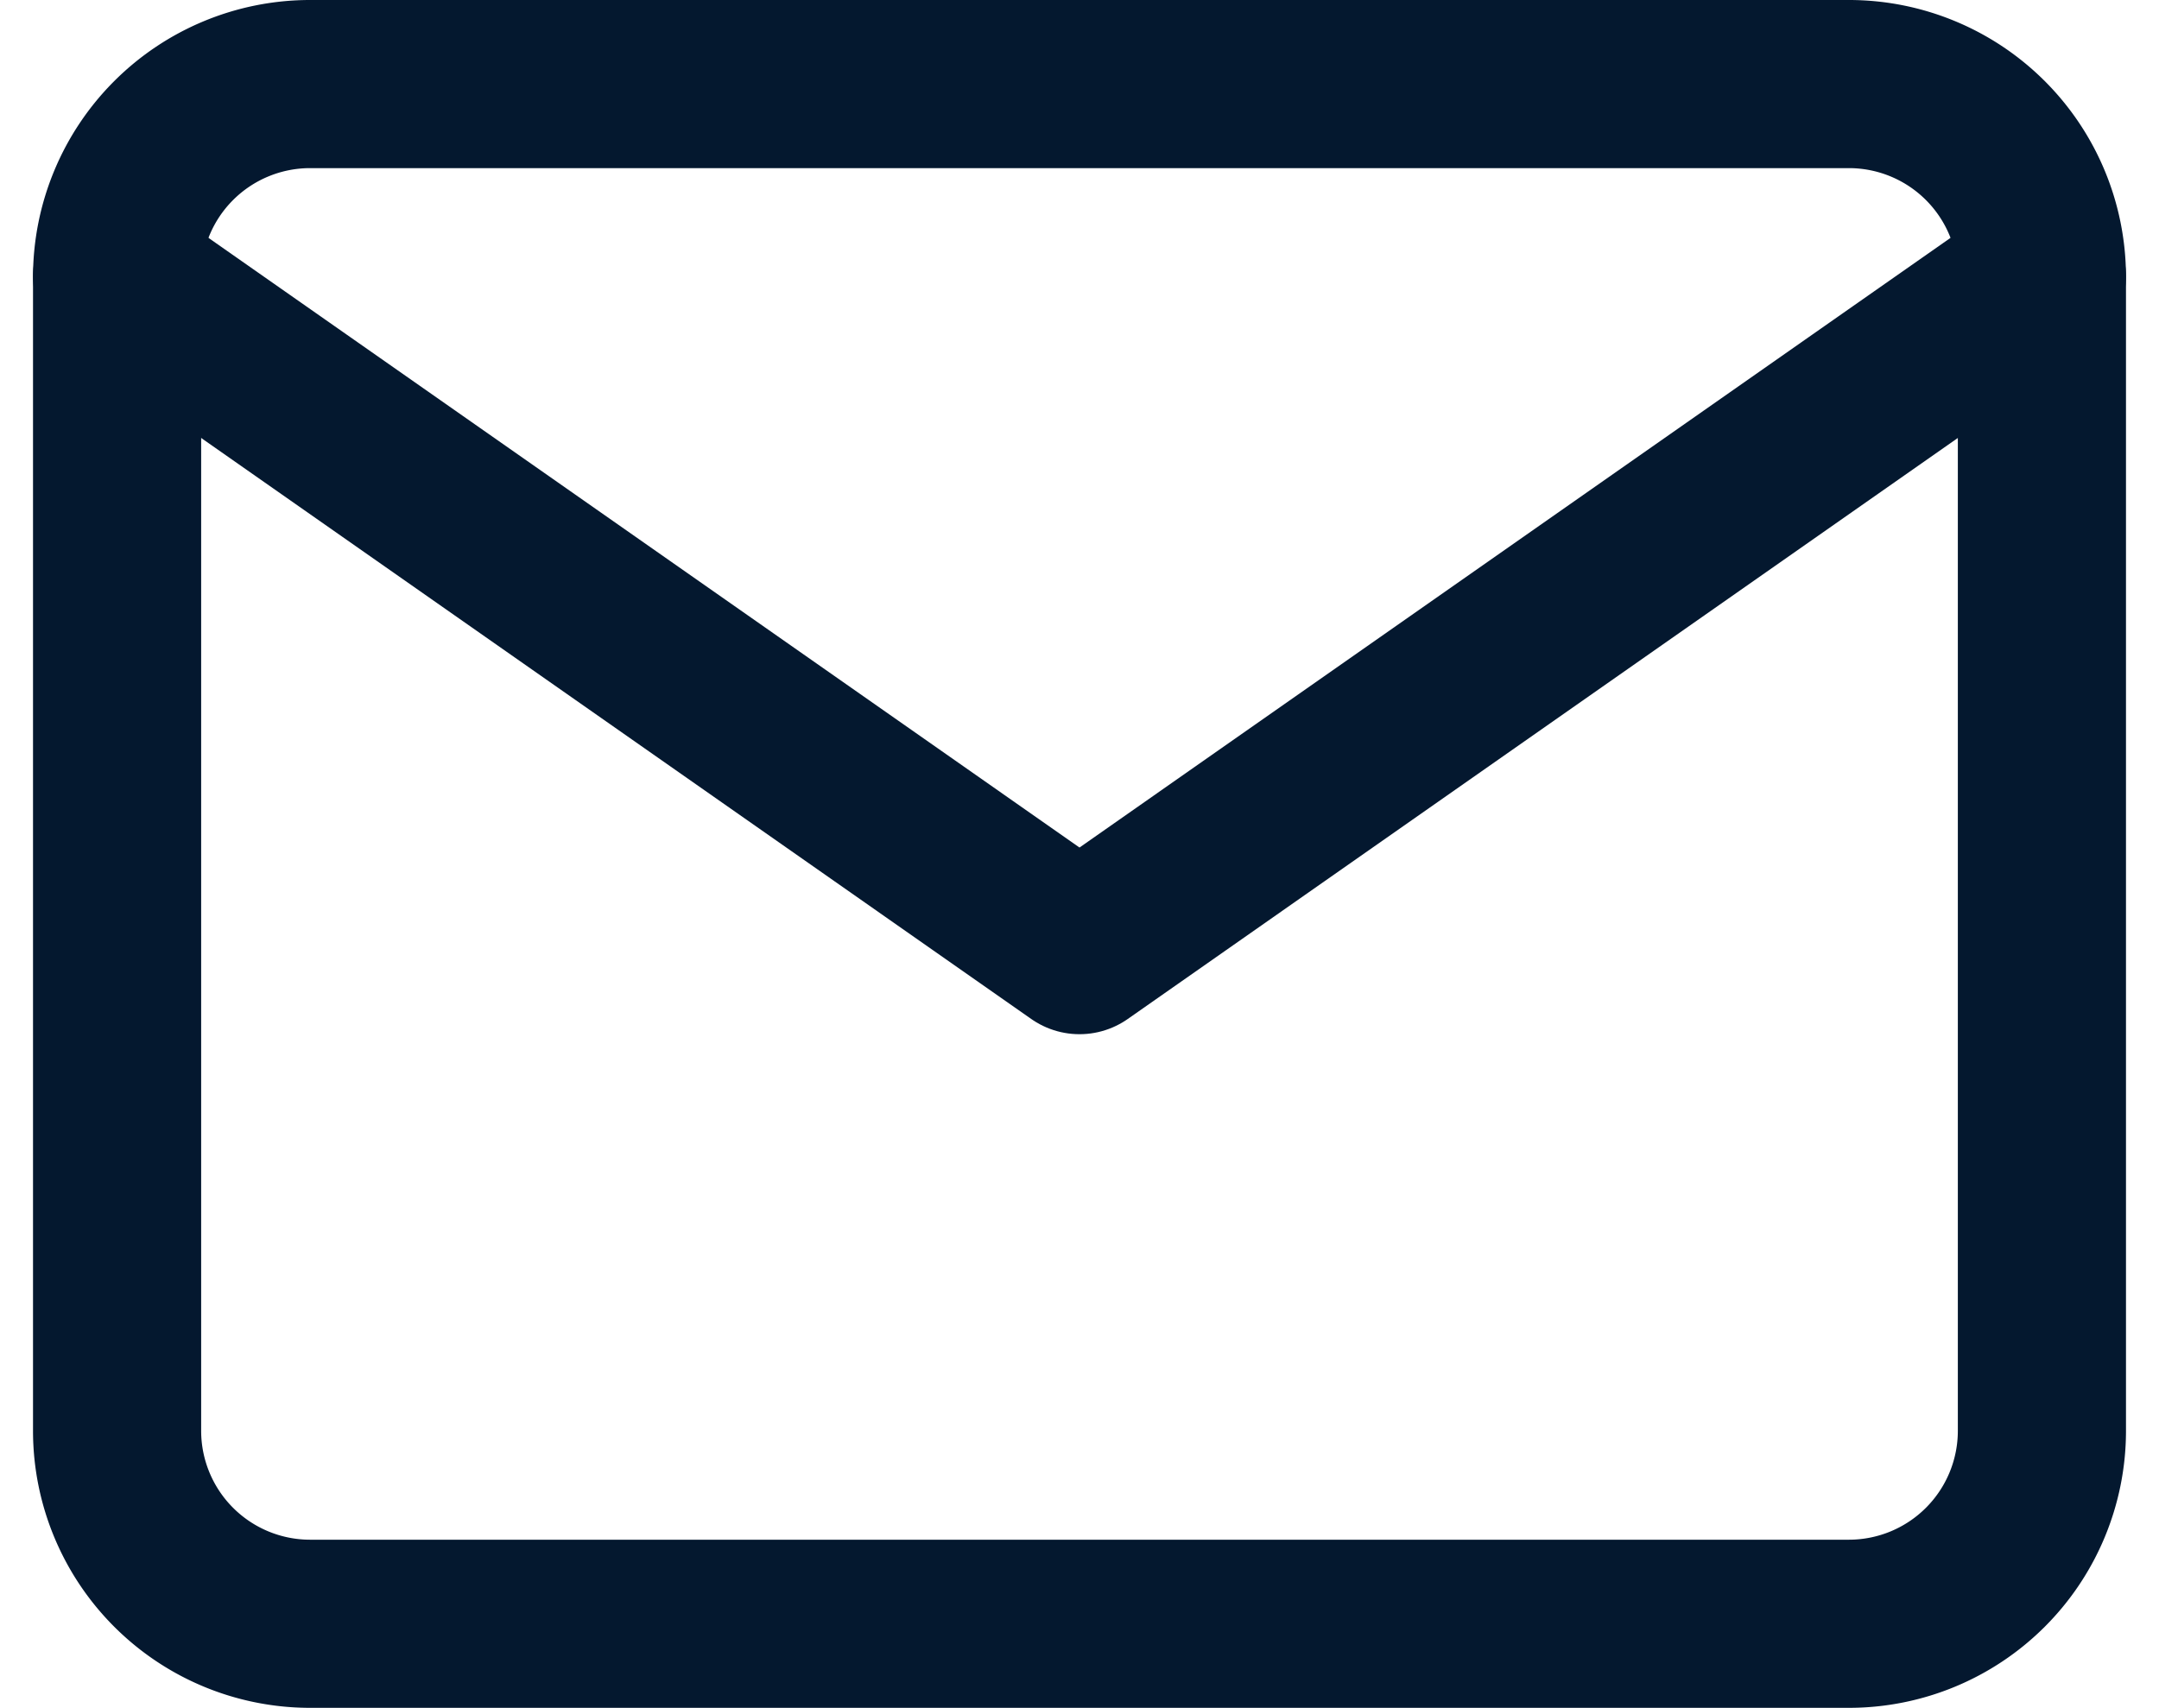
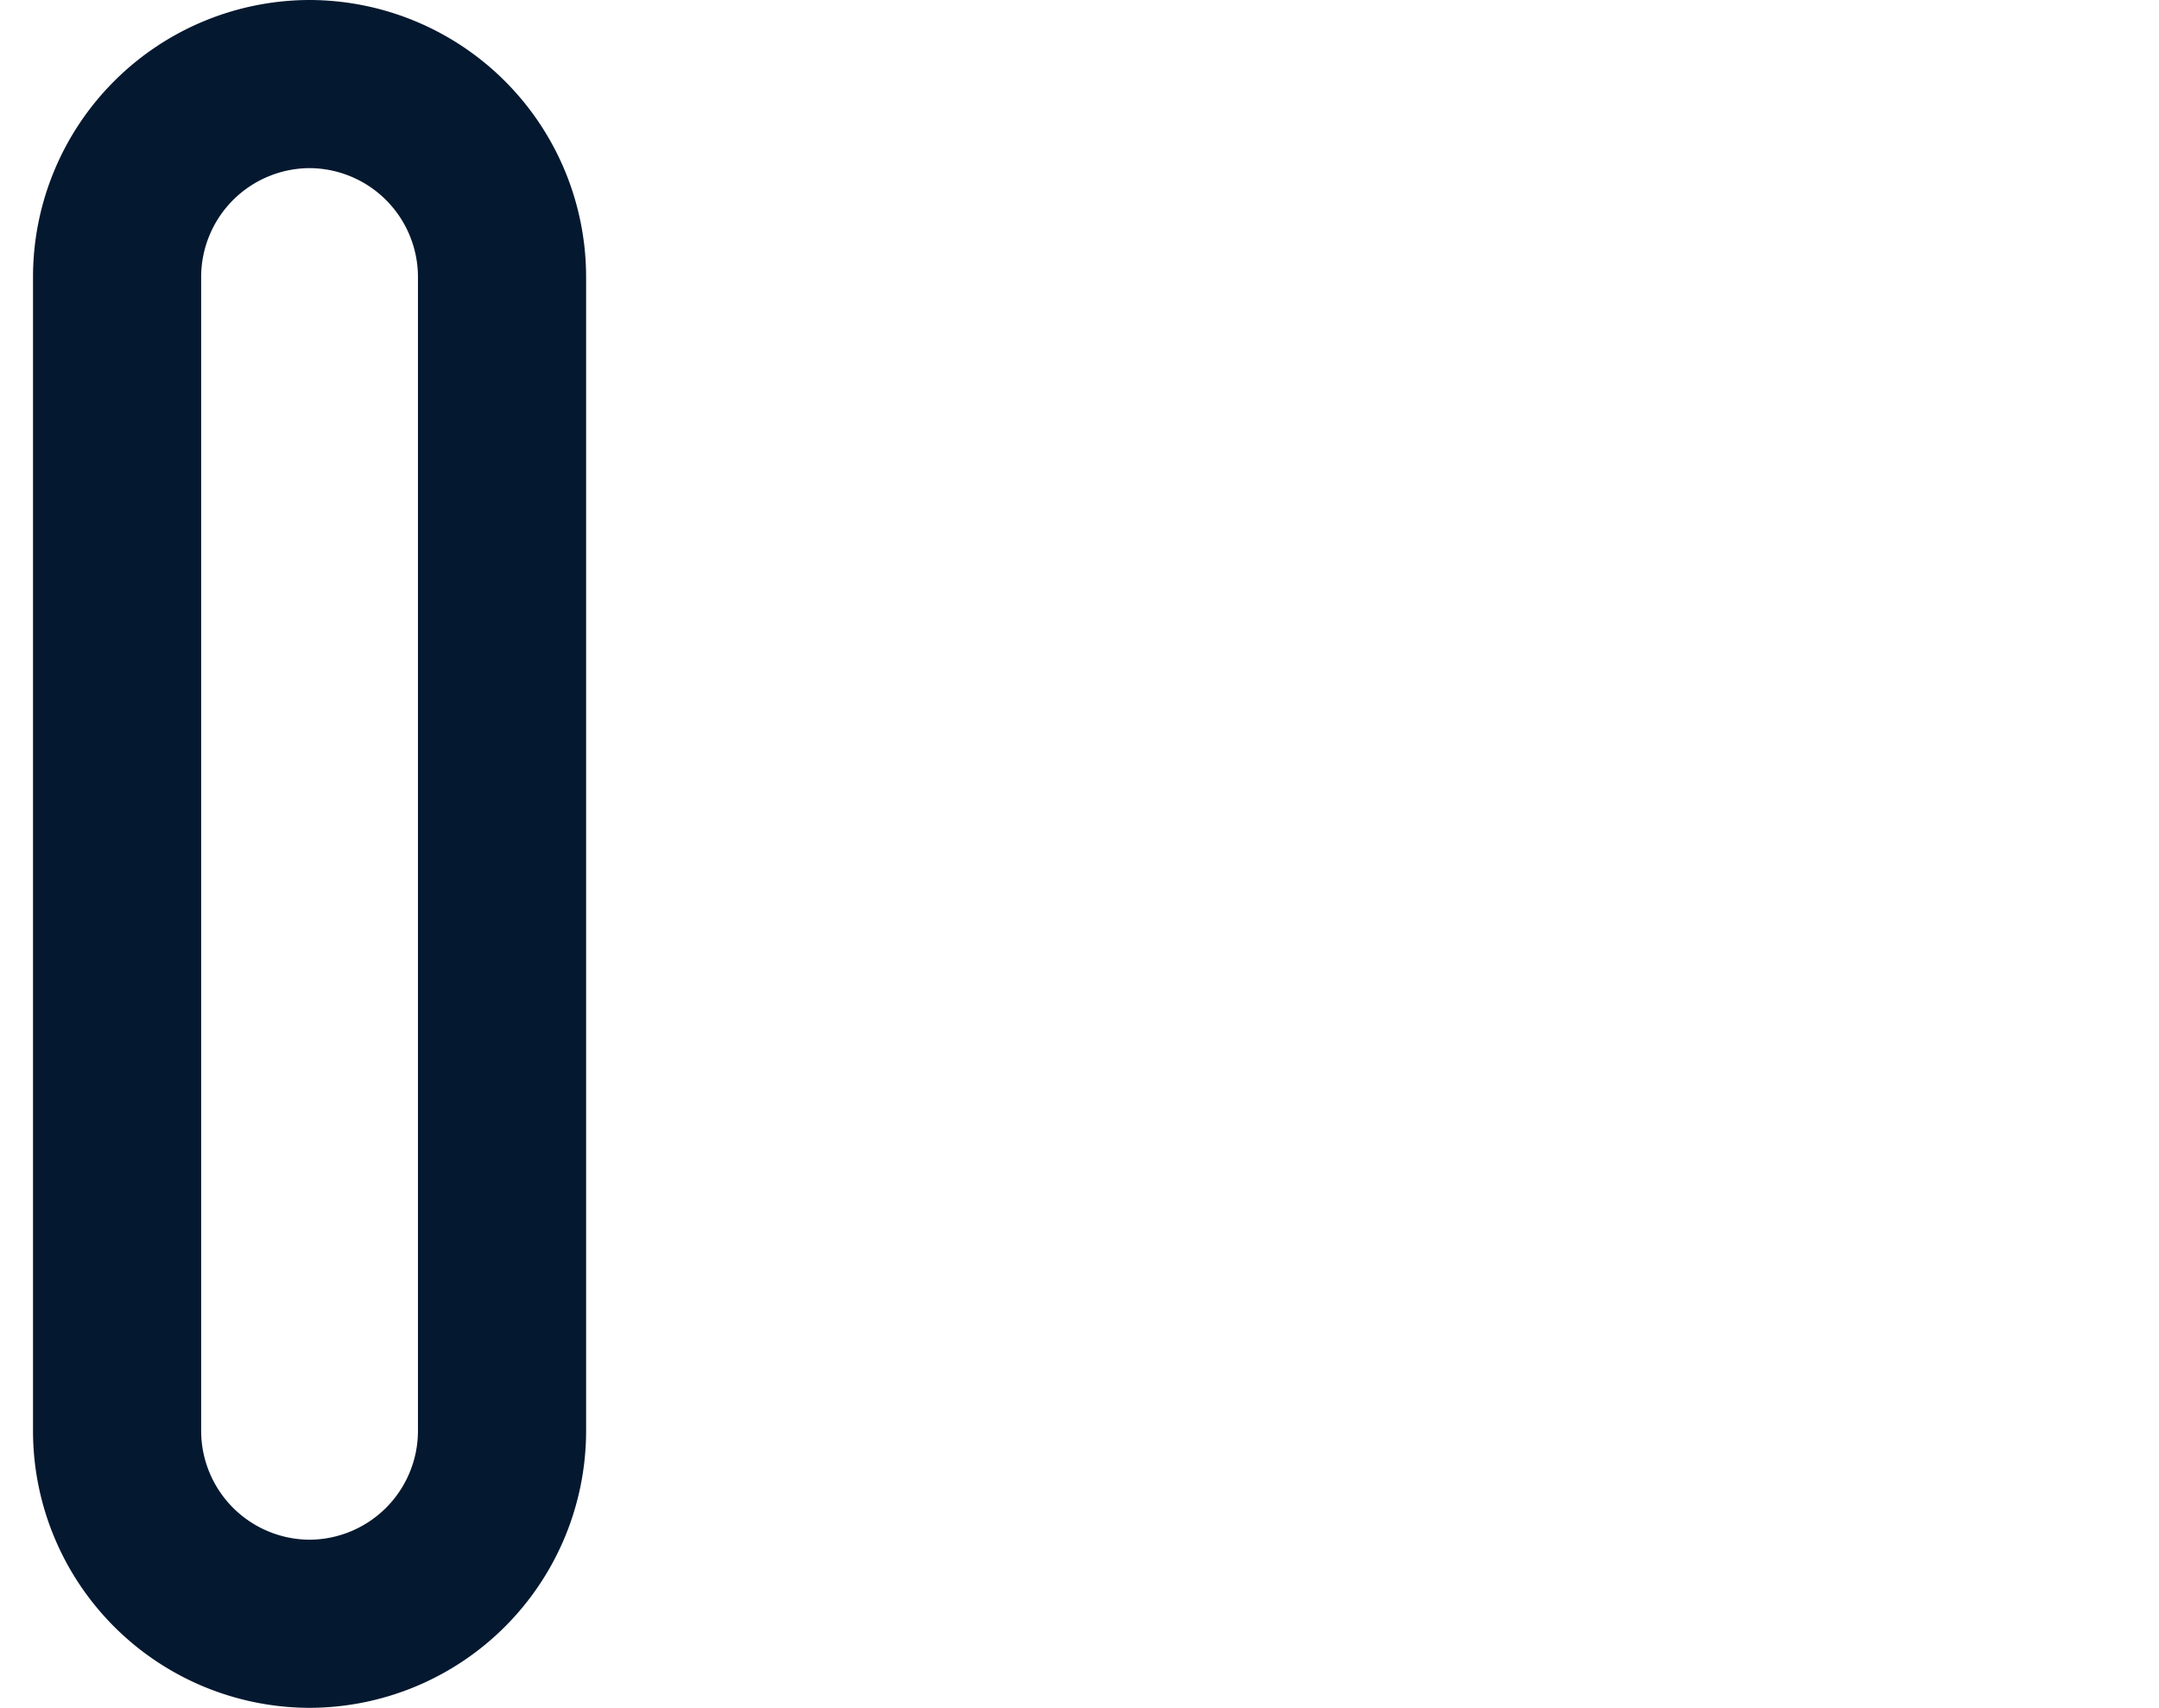
<svg xmlns="http://www.w3.org/2000/svg" width="38.52" height="30.474" viewBox="0 0 38.52 30.474">
  <g id="Icon_feather-mail" data-name="Icon feather-mail" transform="translate(-0.911 -4.5)">
-     <path id="Path_88" data-name="Path 88" d="M6.434,6H33.908a3.444,3.444,0,0,1,3.434,3.434V30.04a3.444,3.444,0,0,1-3.434,3.434H6.434A3.444,3.444,0,0,1,3,30.04V9.434A3.444,3.444,0,0,1,6.434,6Z" fill="none" stroke="#04182f" stroke-linecap="round" stroke-linejoin="round" stroke-width="3" />
-     <path id="Path_89" data-name="Path 89" d="M37.342,9,20.171,21.02,3,9" transform="translate(0 0.434)" fill="none" stroke="#04182f" stroke-linecap="round" stroke-linejoin="round" stroke-width="3" />
+     <path id="Path_88" data-name="Path 88" d="M6.434,6a3.444,3.444,0,0,1,3.434,3.434V30.04a3.444,3.444,0,0,1-3.434,3.434H6.434A3.444,3.444,0,0,1,3,30.04V9.434A3.444,3.444,0,0,1,6.434,6Z" fill="none" stroke="#04182f" stroke-linecap="round" stroke-linejoin="round" stroke-width="3" />
  </g>
</svg>